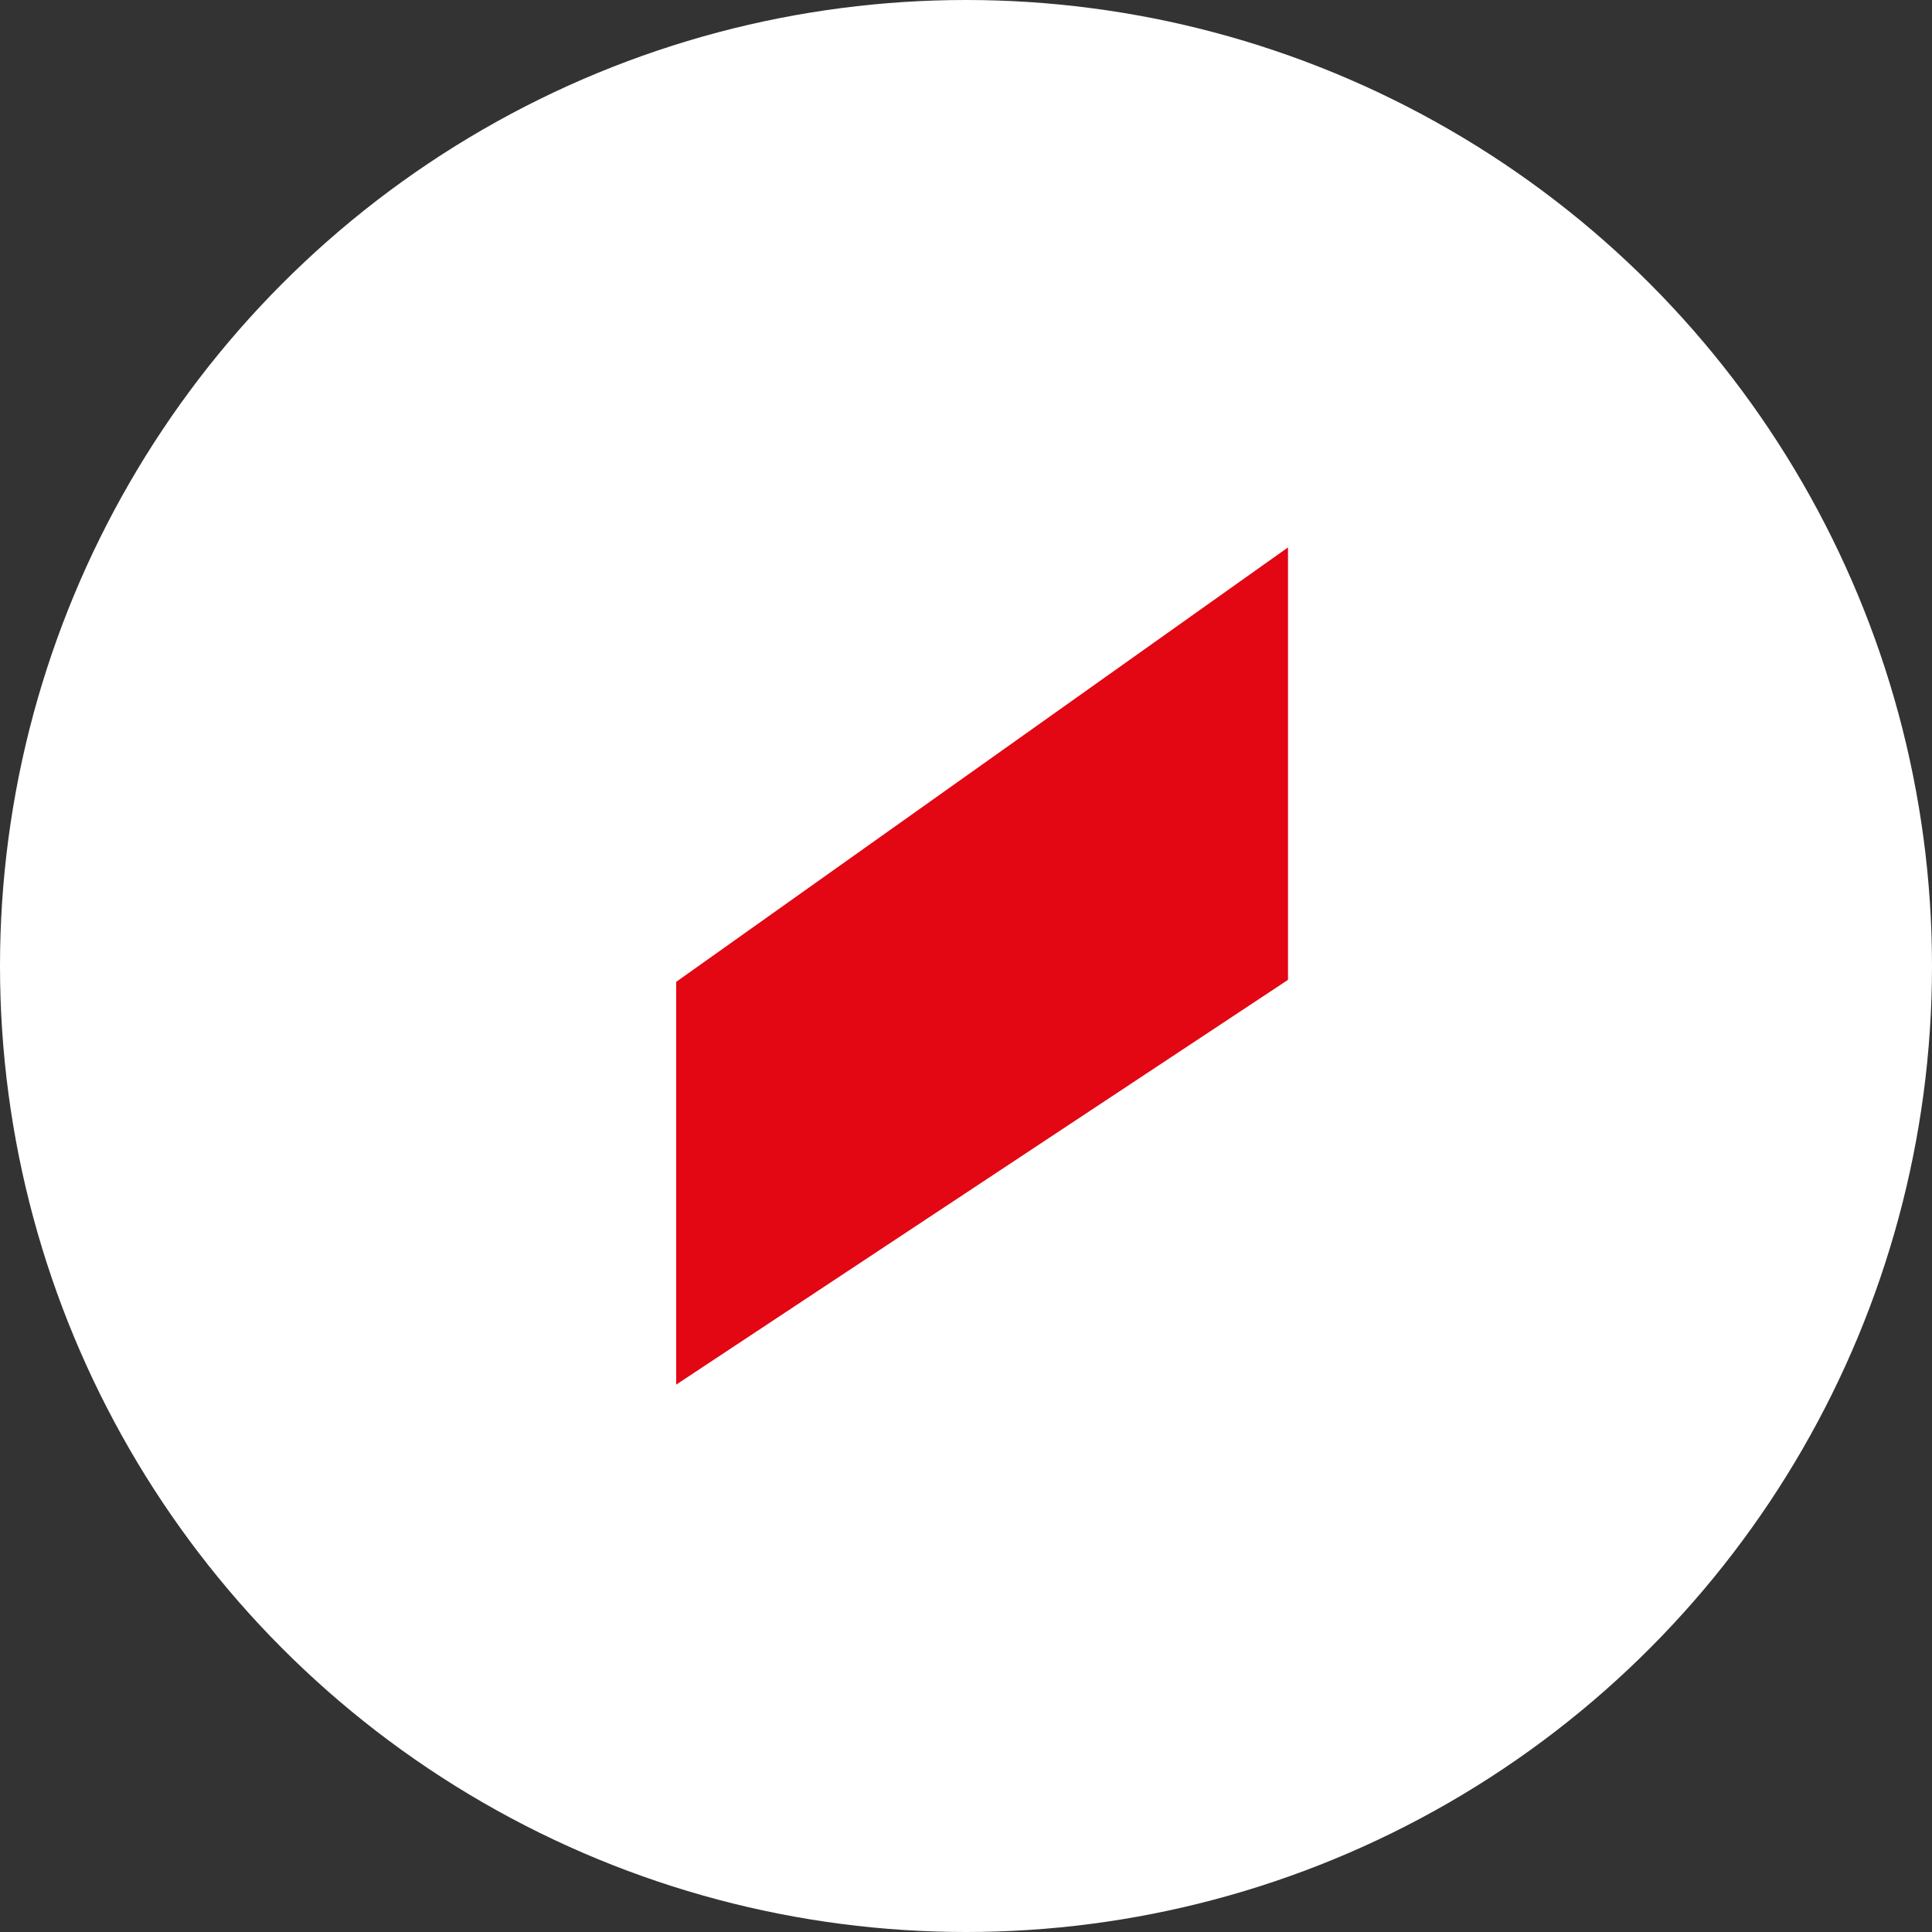
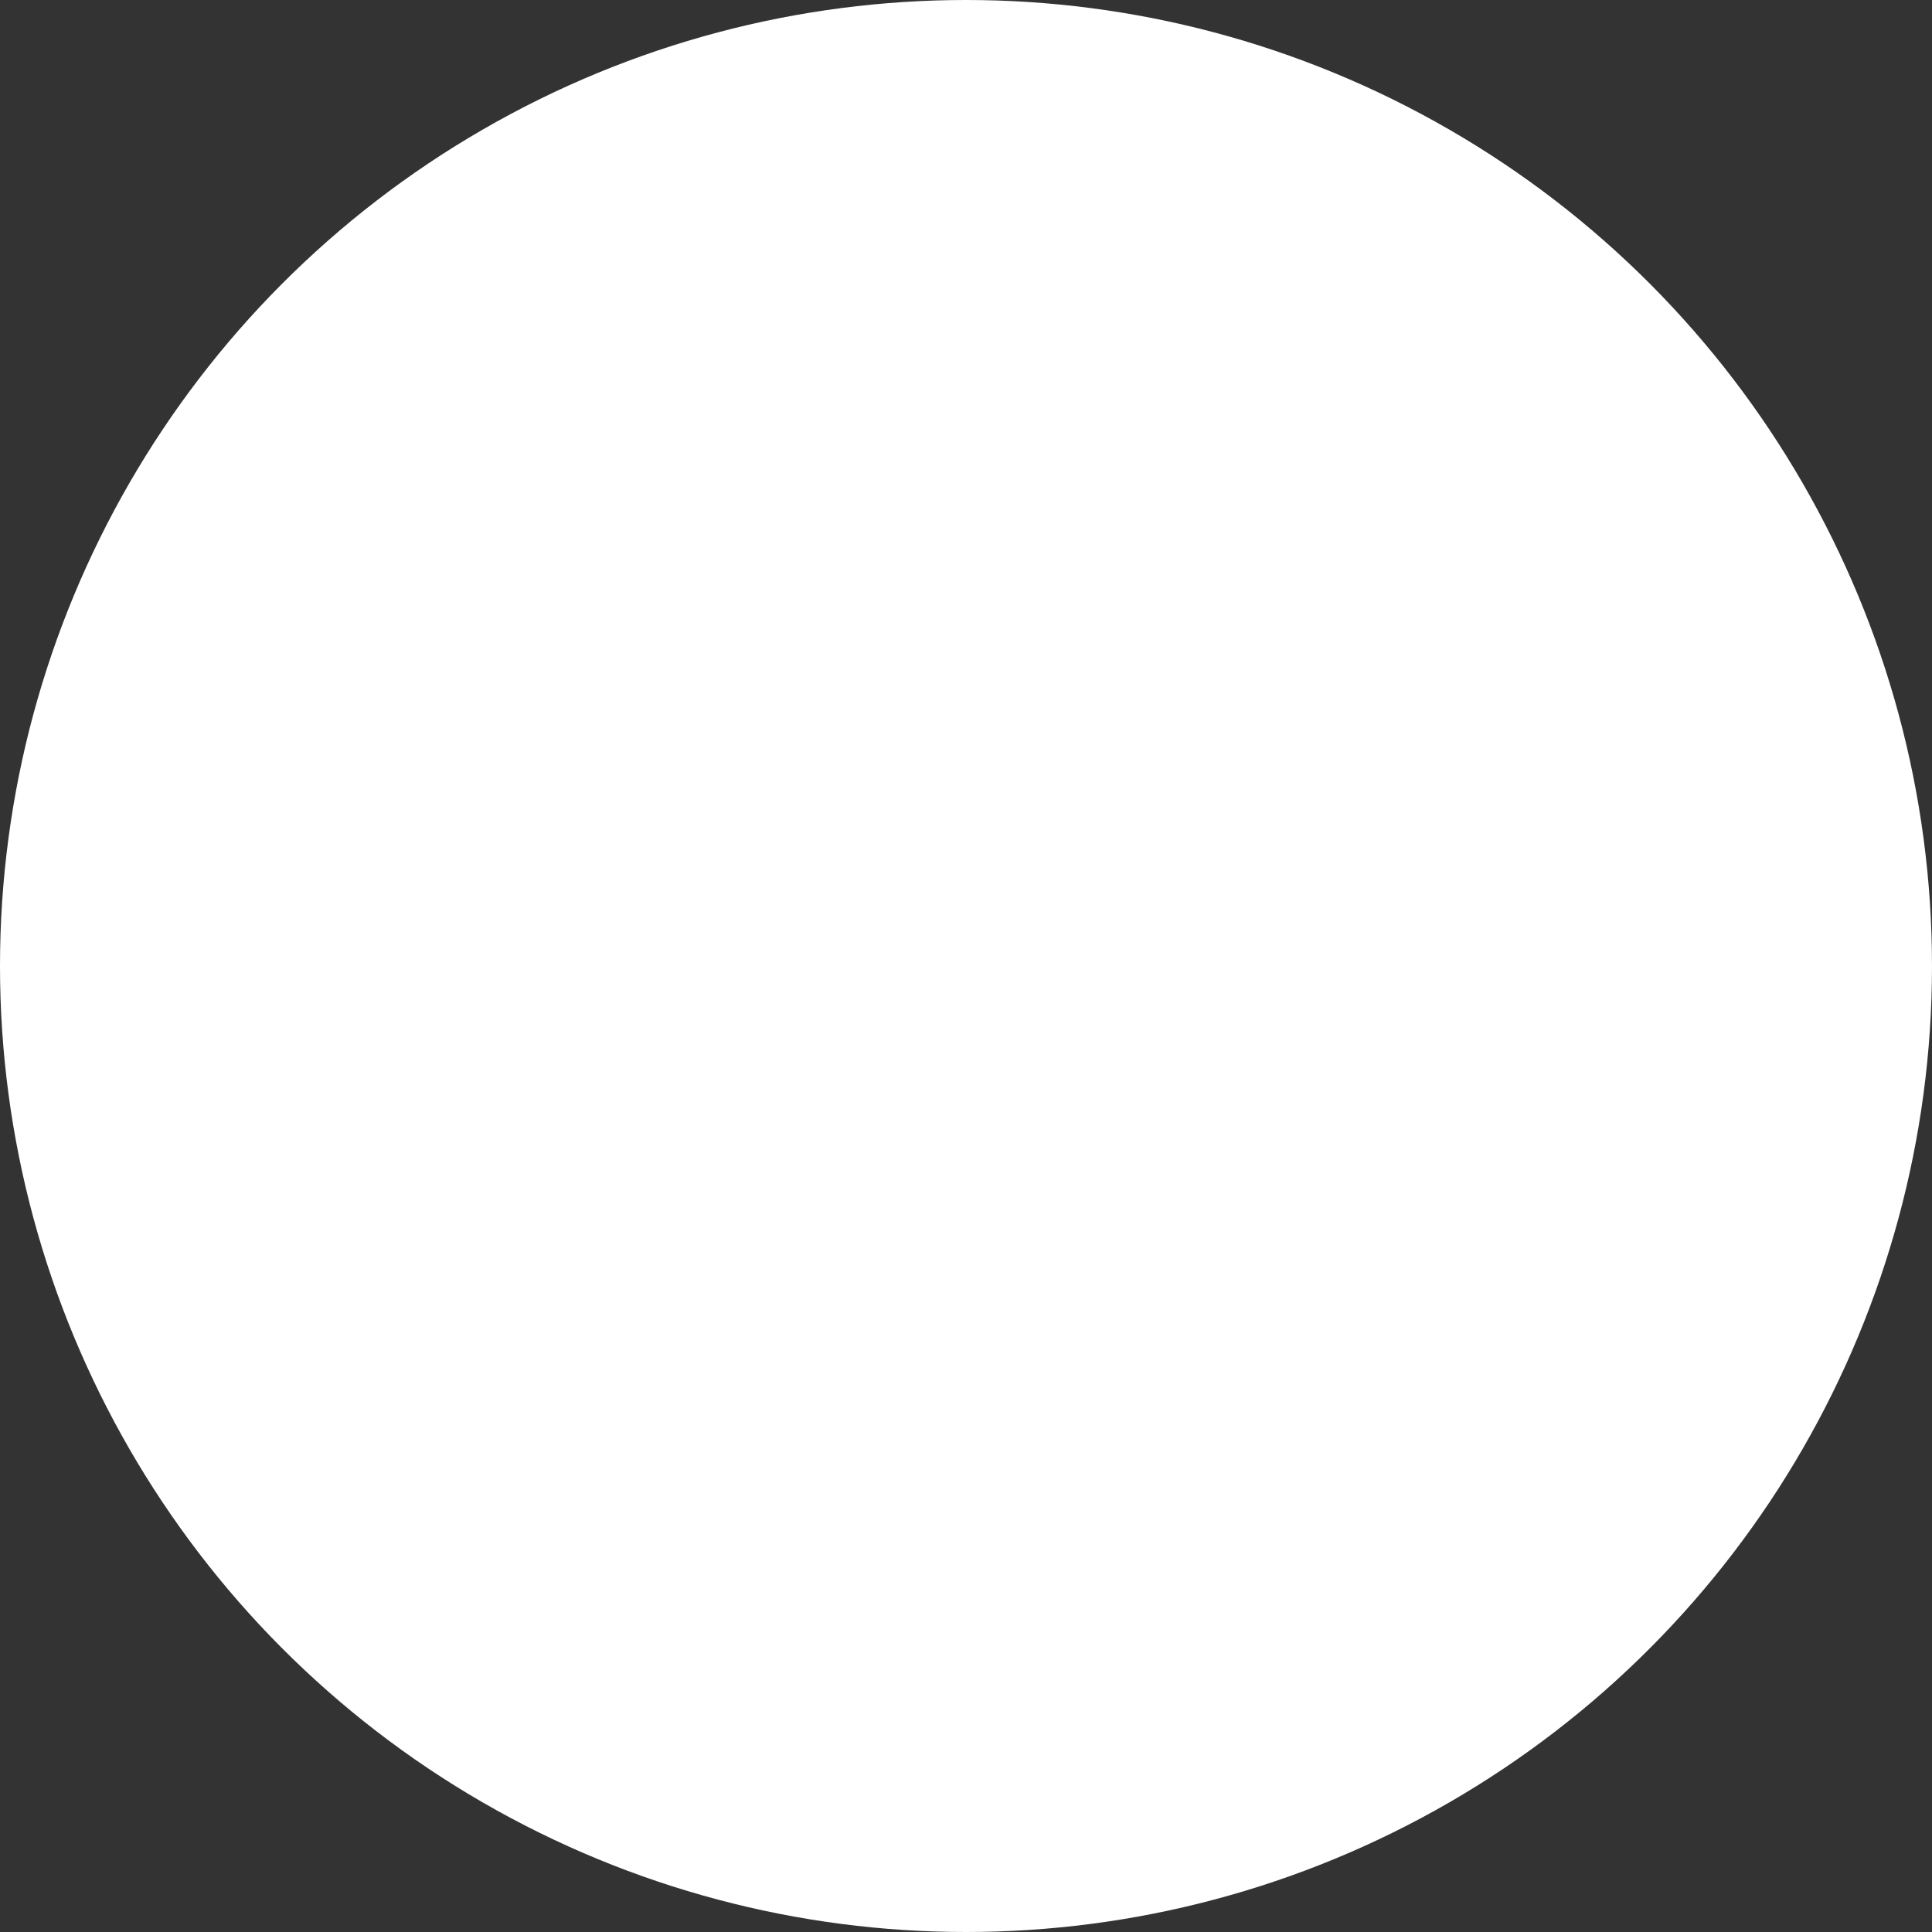
<svg xmlns="http://www.w3.org/2000/svg" width="60" height="60" viewBox="0 0 60 60" fill="none">
  <rect x="0" y="0" width="60" height="60" fill="#333333" stroke="none" />
  <circle cx="30" cy="30" r="30" fill="white" />
-   <path fill-rule="evenodd" clip-rule="evenodd" d="M40 17V30.43L21 43V30.492L40 17Z" fill="#E30613" />
</svg>